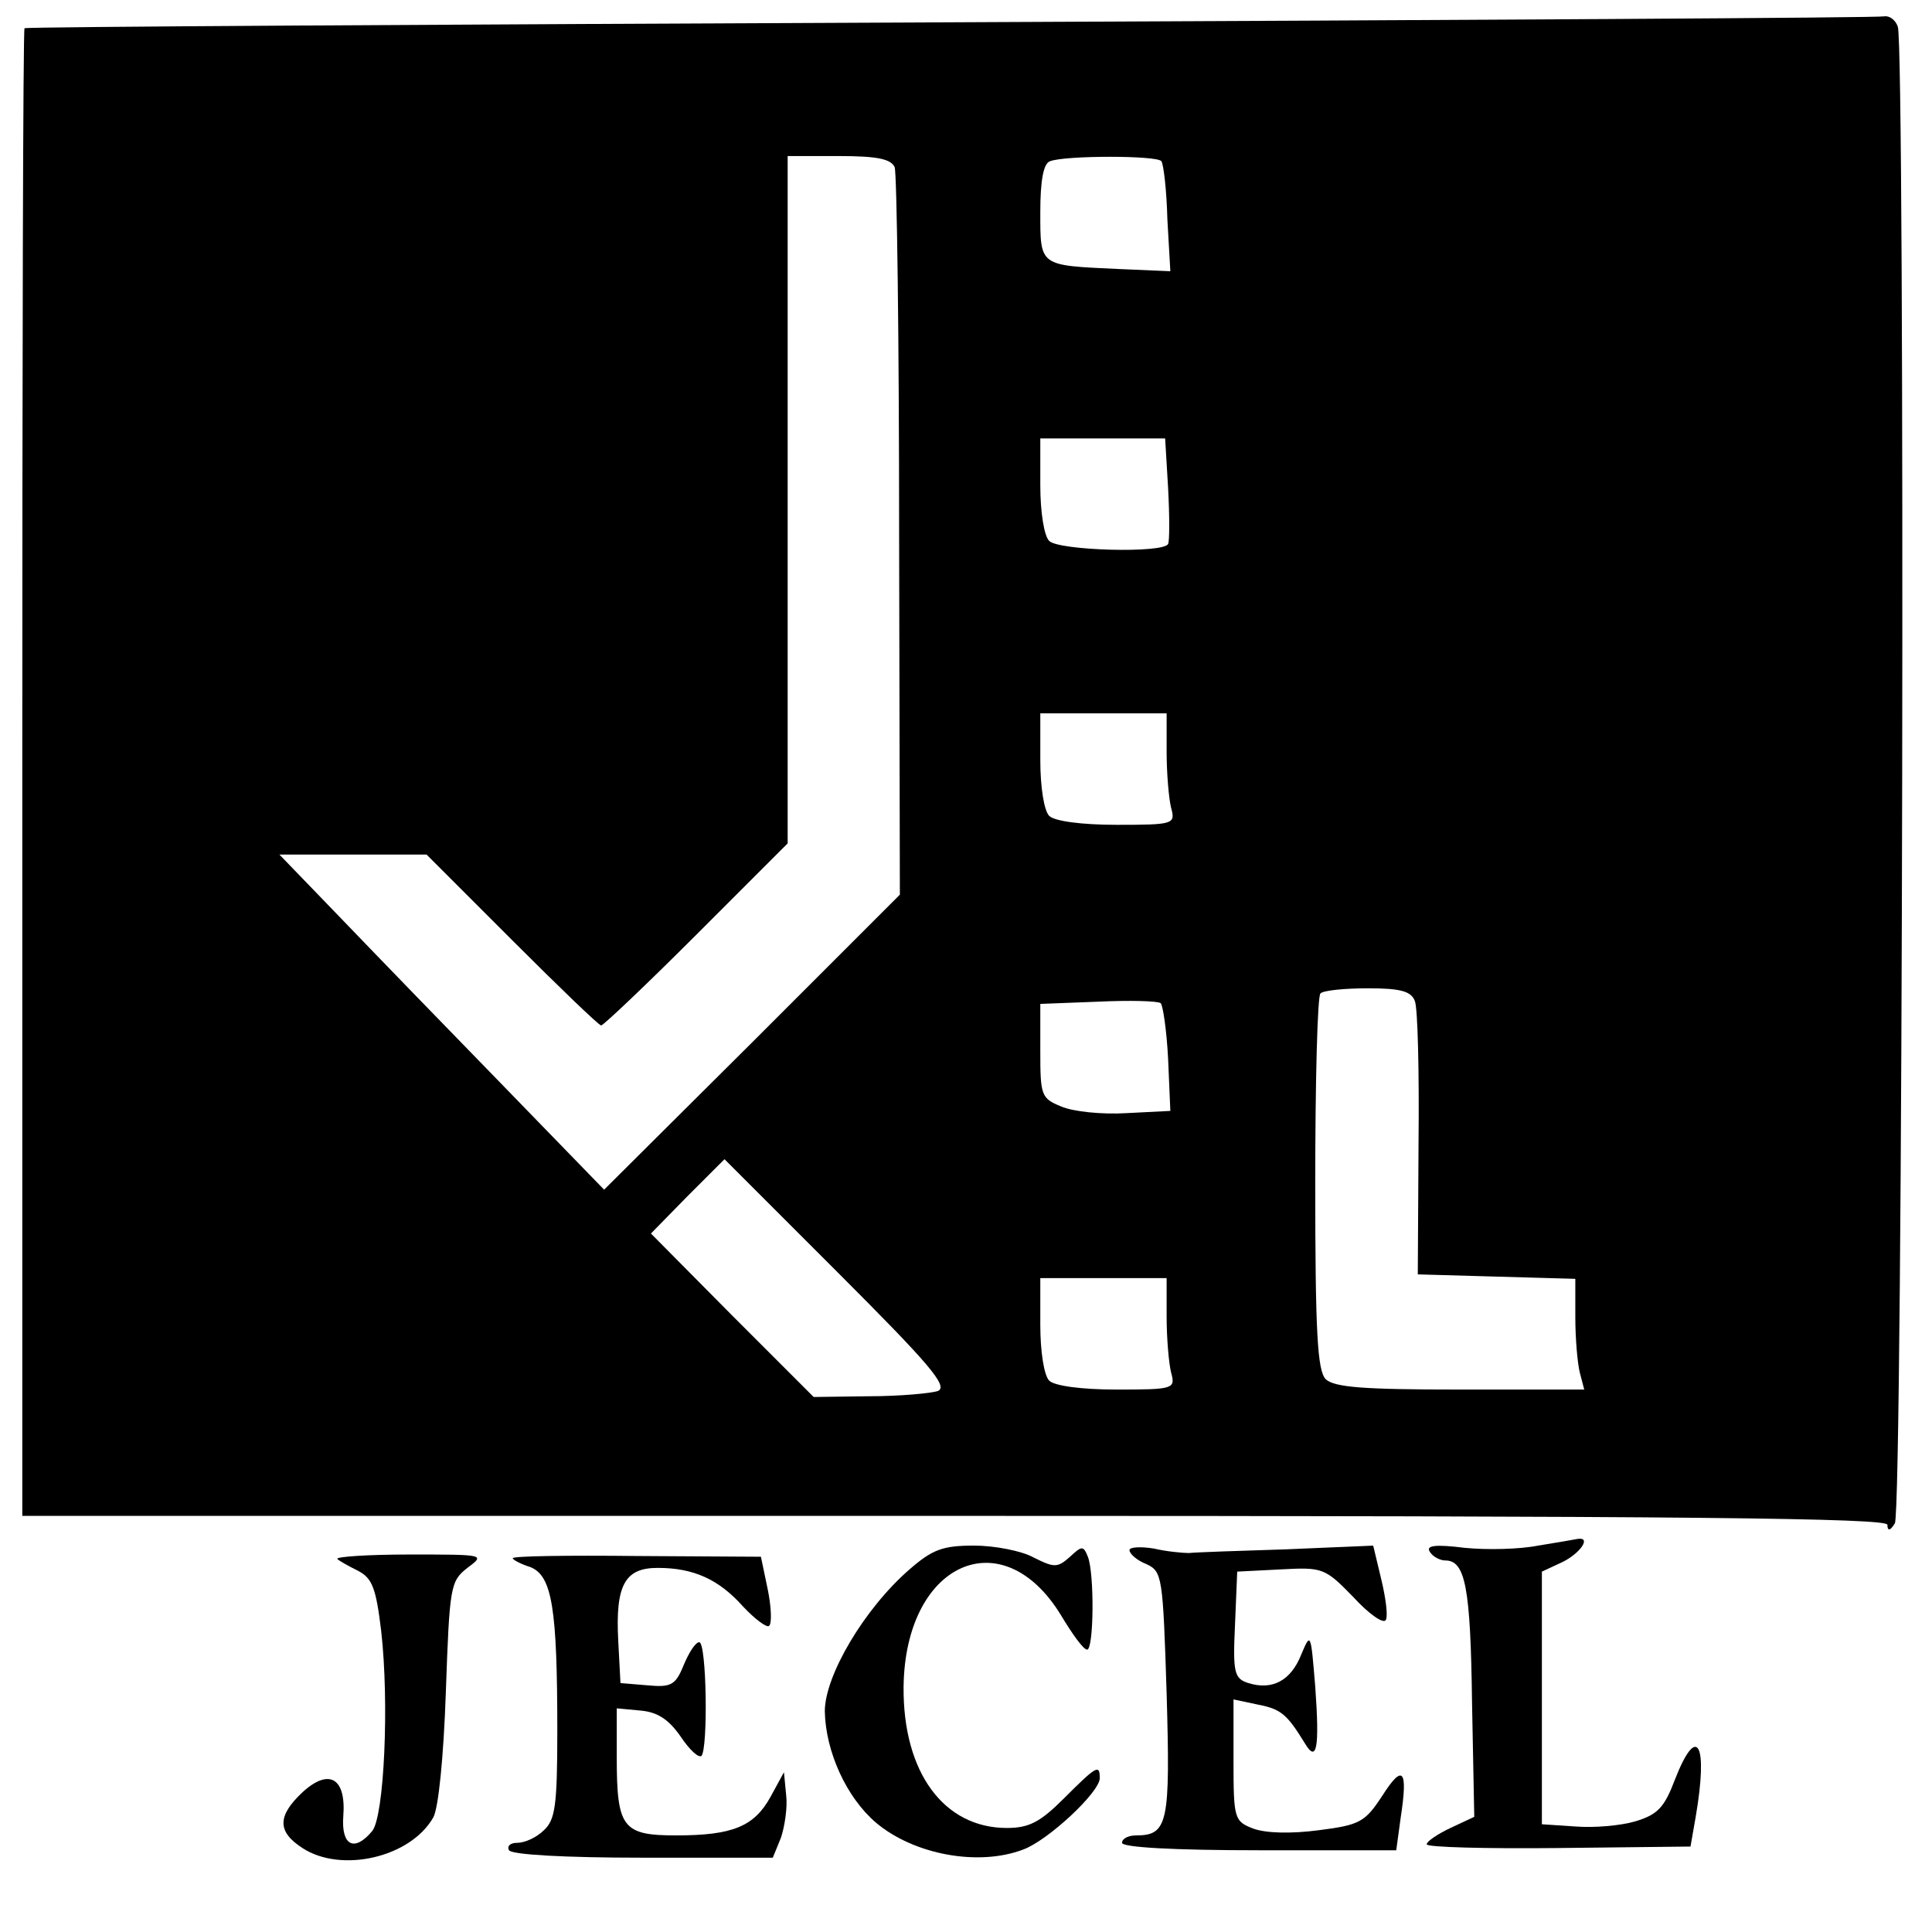
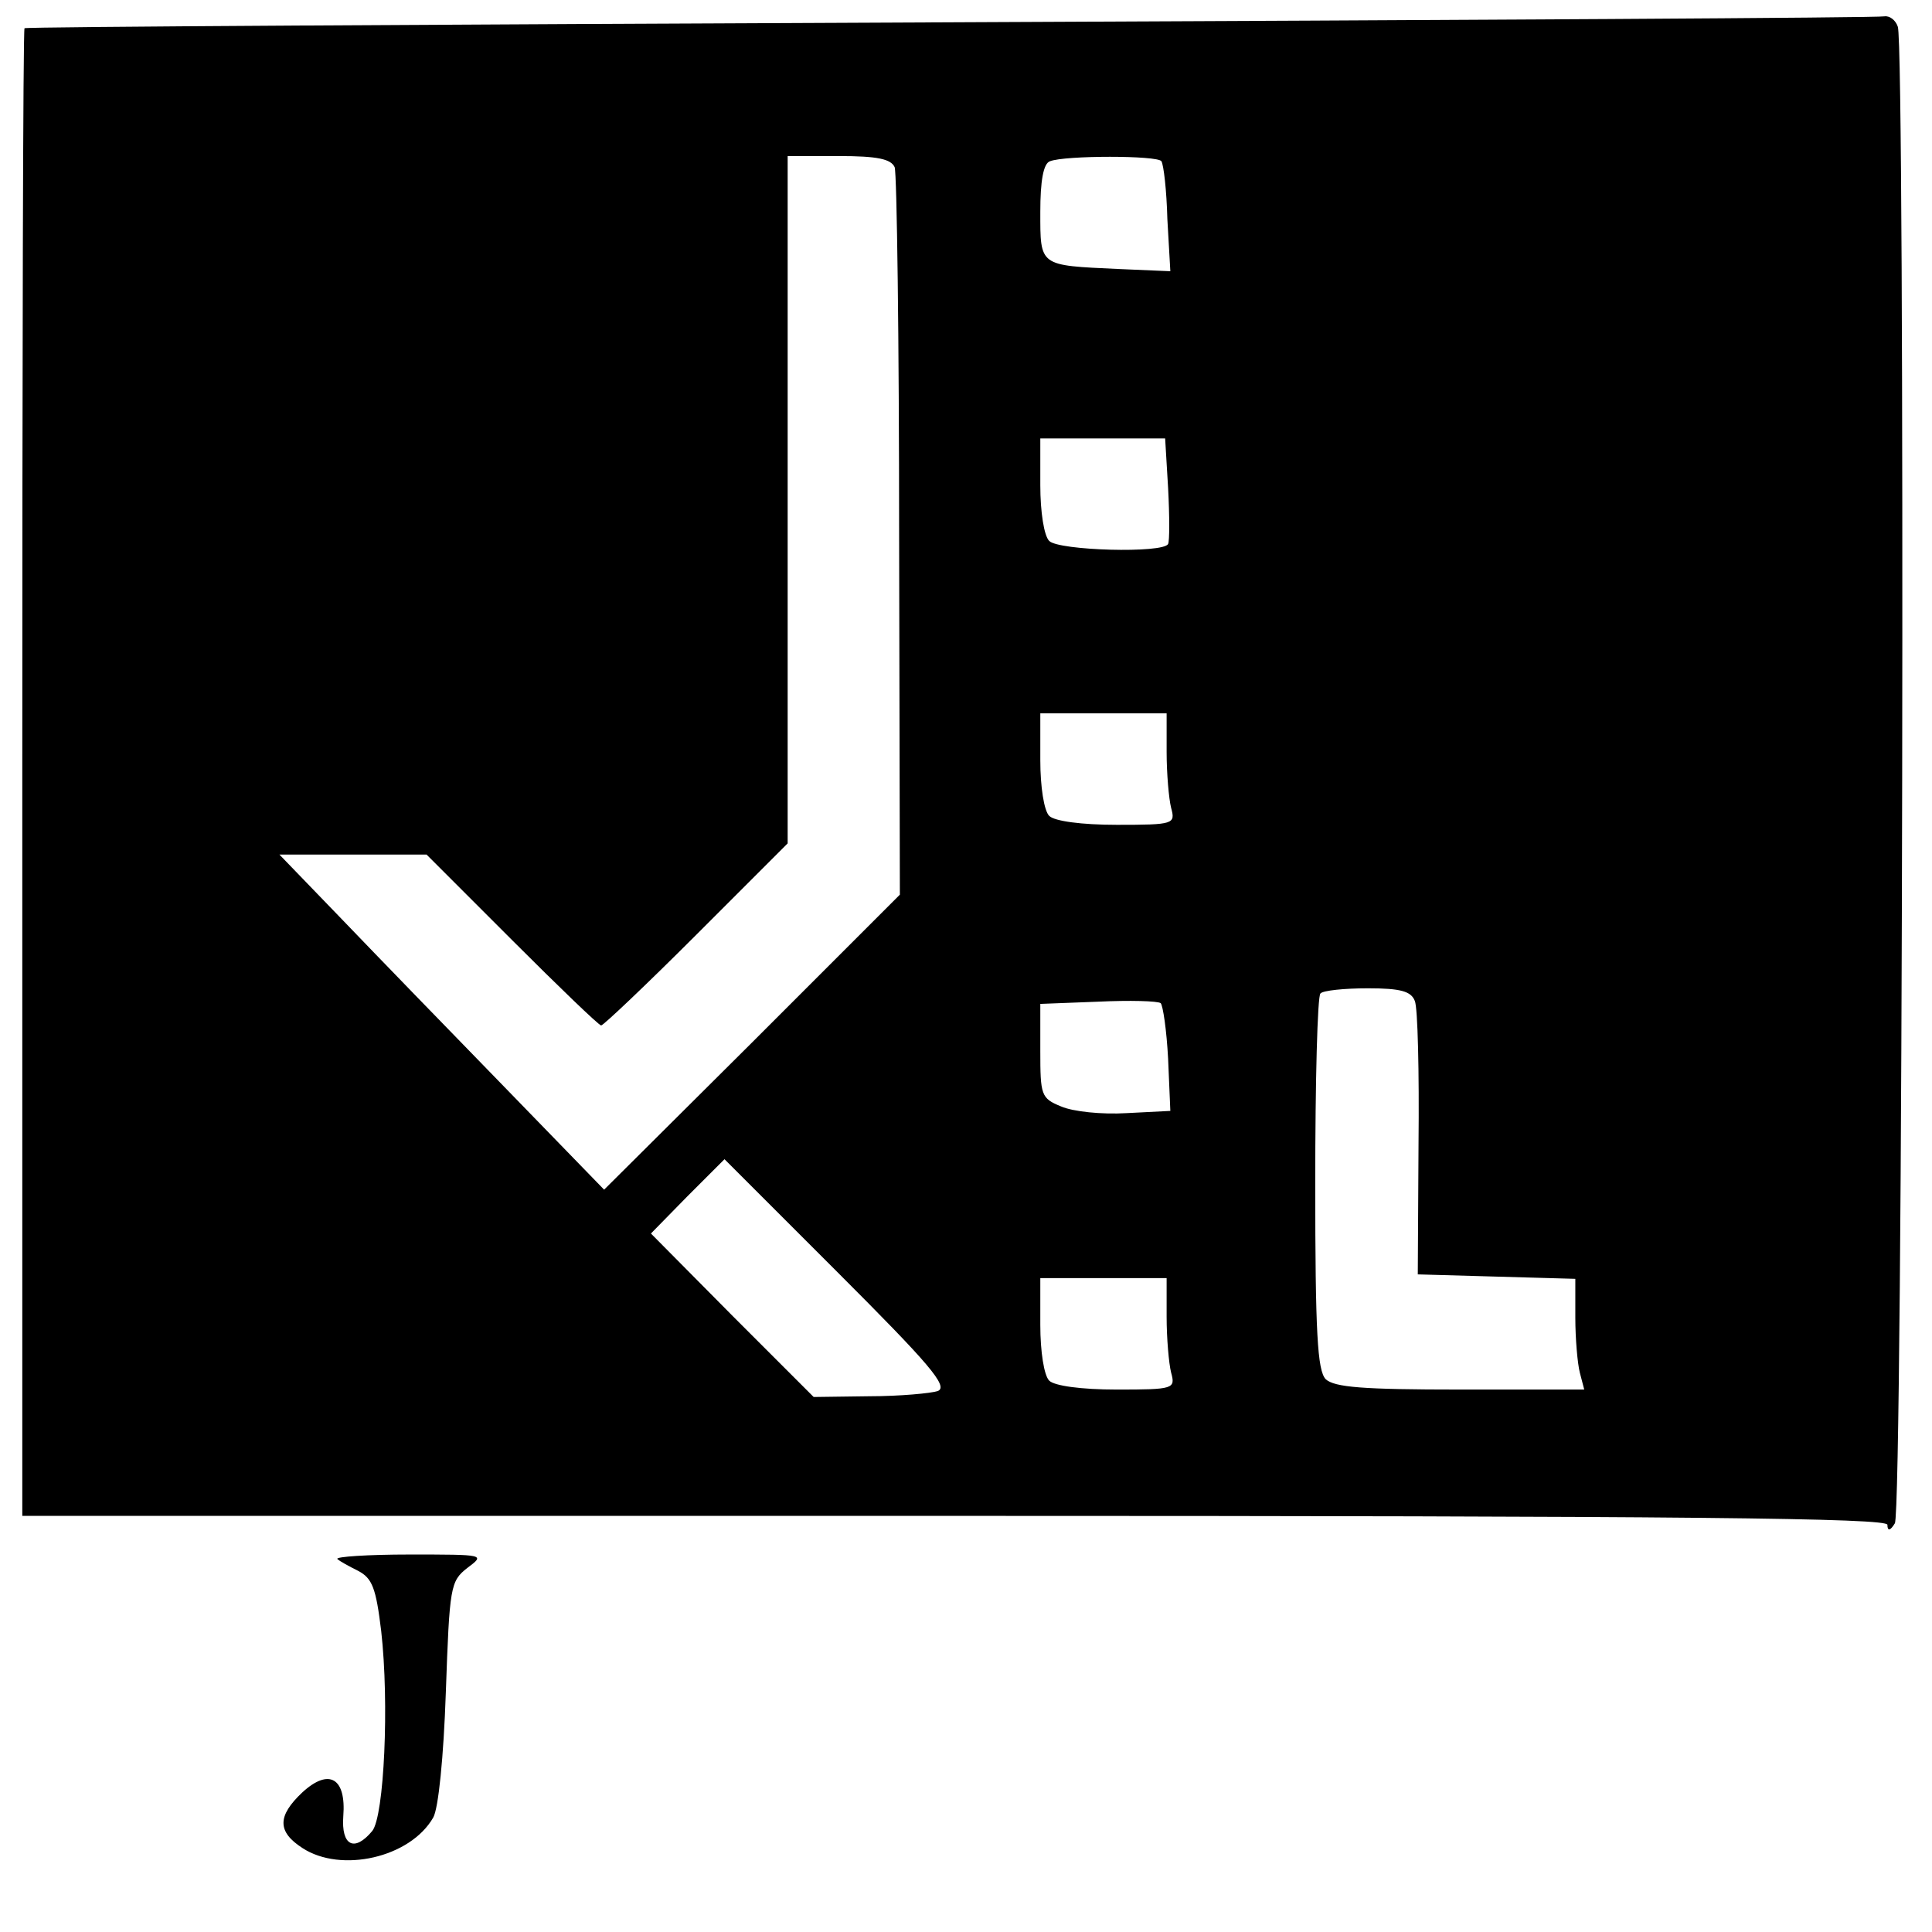
<svg xmlns="http://www.w3.org/2000/svg" version="1.0" width="260pt" height="260pt" viewBox="0 0 260 260" preserveAspectRatio="xMidYMid meet">
  <g transform="translate(0,260) scale(0.1,-0.1)" fill="#000000" stroke="none">
    <path d="M1280 2570 c-685 -3 -1246 -6 -1247 -8 -2 -1 -3 -452 -3 -1002 l0 -1000 1255 0 c997 0 1255 -3 1255 -12 0 -9 4 -8 10 2 11 16 14 1987 4 2014 -3 9 -11 15 -18 14 -6 -2 -571 -5 -1256 -8z m-76 -195 c3 -8 6 -232 6 -497 l1 -482 -199 -199 -199 -198 -134 138 c-74 76 -172 177 -219 226 l-84 87 99 0 99 0 115 -115 c63 -63 117 -115 120 -115 3 0 61 55 128 122 l123 123 0 462 0 463 69 0 c52 0 70 -4 75 -15z m359 8 c3 -5 7 -39 8 -78 l4 -70 -70 3 c-107 5 -105 3 -105 77 0 41 4 65 13 68 20 8 145 8 150 0z m9 -440 c2 -38 2 -71 0 -75 -6 -13 -147 -9 -160 4 -7 7 -12 39 -12 75 l0 63 84 0 84 0 4 -67z m-2 -355 c0 -29 3 -63 6 -75 6 -22 4 -23 -73 -23 -48 0 -84 5 -91 12 -7 7 -12 39 -12 75 l0 63 85 0 85 0 0 -52z m334 -335 c4 -9 6 -96 5 -192 l-1 -176 106 -3 106 -3 0 -52 c0 -29 3 -62 6 -74 l6 -23 -167 0 c-131 0 -169 3 -181 14 -11 12 -14 61 -14 264 0 137 3 252 7 255 3 4 32 7 64 7 44 0 58 -4 63 -17z m-332 -78 l3 -70 -59 -3 c-33 -2 -72 2 -88 9 -27 11 -28 15 -28 75 l0 63 78 3 c42 2 80 1 84 -2 3 -3 8 -36 10 -75z m-310 -447 c-9 -3 -51 -7 -92 -7 l-75 -1 -110 110 -109 110 49 50 50 50 152 -152 c123 -123 150 -154 135 -160z m308 100 c0 -29 3 -63 6 -75 6 -22 4 -23 -73 -23 -48 0 -84 5 -91 12 -7 7 -12 39 -12 75 l0 63 85 0 85 0 0 -52z" />
-     <path d="M2070 520 c-25 -5 -69 -6 -99 -3 -40 5 -52 3 -47 -5 4 -7 14 -12 21 -12 27 0 34 -36 36 -191 l3 -154 -32 -15 c-17 -8 -32 -18 -32 -22 0 -4 80 -6 177 -5 l178 2 7 40 c17 99 2 127 -28 50 -14 -37 -23 -47 -53 -56 -20 -6 -56 -9 -81 -7 l-45 3 0 170 0 170 28 13 c24 12 39 34 20 31 -5 -1 -28 -5 -53 -9z" />
-     <path d="M1224 488 c-61 -53 -114 -143 -114 -191 1 -54 29 -116 69 -150 51 -43 138 -59 198 -36 33 12 103 77 103 96 0 19 -4 17 -48 -27 -32 -32 -47 -40 -77 -40 -85 0 -140 75 -139 190 2 167 133 226 212 96 15 -25 30 -46 35 -46 9 0 10 102 1 125 -6 15 -8 15 -24 0 -17 -15 -21 -15 -49 -1 -16 9 -53 16 -80 16 -42 0 -56 -5 -87 -32z" />
-     <path d="M1520 514 c0 -5 10 -14 23 -19 21 -10 22 -16 27 -174 5 -174 2 -191 -41 -191 -10 0 -19 -4 -19 -10 0 -6 68 -10 184 -10 l185 0 6 44 c10 65 3 73 -25 29 -23 -35 -30 -39 -85 -46 -38 -5 -71 -4 -88 2 -26 10 -27 13 -27 92 l0 82 33 -7 c31 -6 39 -13 63 -52 16 -27 20 -7 14 76 -6 73 -6 74 -19 43 -14 -35 -39 -48 -71 -38 -19 6 -21 14 -18 78 l3 72 59 3 c56 3 59 2 97 -37 21 -23 41 -37 44 -31 3 5 0 29 -6 54 l-11 46 -117 -5 c-64 -2 -123 -4 -131 -5 -8 0 -30 2 -47 6 -18 3 -33 2 -33 -2z" />
    <path d="M454 502 c3 -3 16 -10 28 -16 19 -10 24 -23 31 -81 11 -97 4 -249 -12 -269 -24 -29 -42 -20 -39 20 4 51 -19 65 -55 32 -34 -32 -34 -53 0 -75 52 -34 145 -13 176 41 7 12 14 81 17 169 5 142 6 149 29 167 24 18 24 18 -78 18 -56 0 -100 -3 -97 -6z" />
-     <path d="M690 503 c0 -2 11 -8 24 -12 29 -12 36 -55 36 -221 0 -101 -3 -119 -18 -133 -10 -10 -26 -17 -36 -17 -9 0 -14 -4 -11 -10 4 -6 75 -10 181 -10 l174 0 11 27 c5 15 9 41 7 57 l-3 31 -18 -33 c-22 -40 -51 -52 -127 -52 -72 0 -80 10 -80 105 l0 66 32 -3 c23 -2 38 -12 54 -35 12 -18 24 -29 28 -26 9 10 7 153 -3 153 -5 0 -14 -14 -21 -31 -11 -27 -17 -30 -49 -27 l-36 3 -3 57 c-4 75 9 98 53 98 48 0 82 -15 115 -52 16 -17 32 -29 35 -26 4 3 3 26 -2 50 l-9 43 -167 1 c-92 1 -167 0 -167 -3z" />
  </g>
</svg>